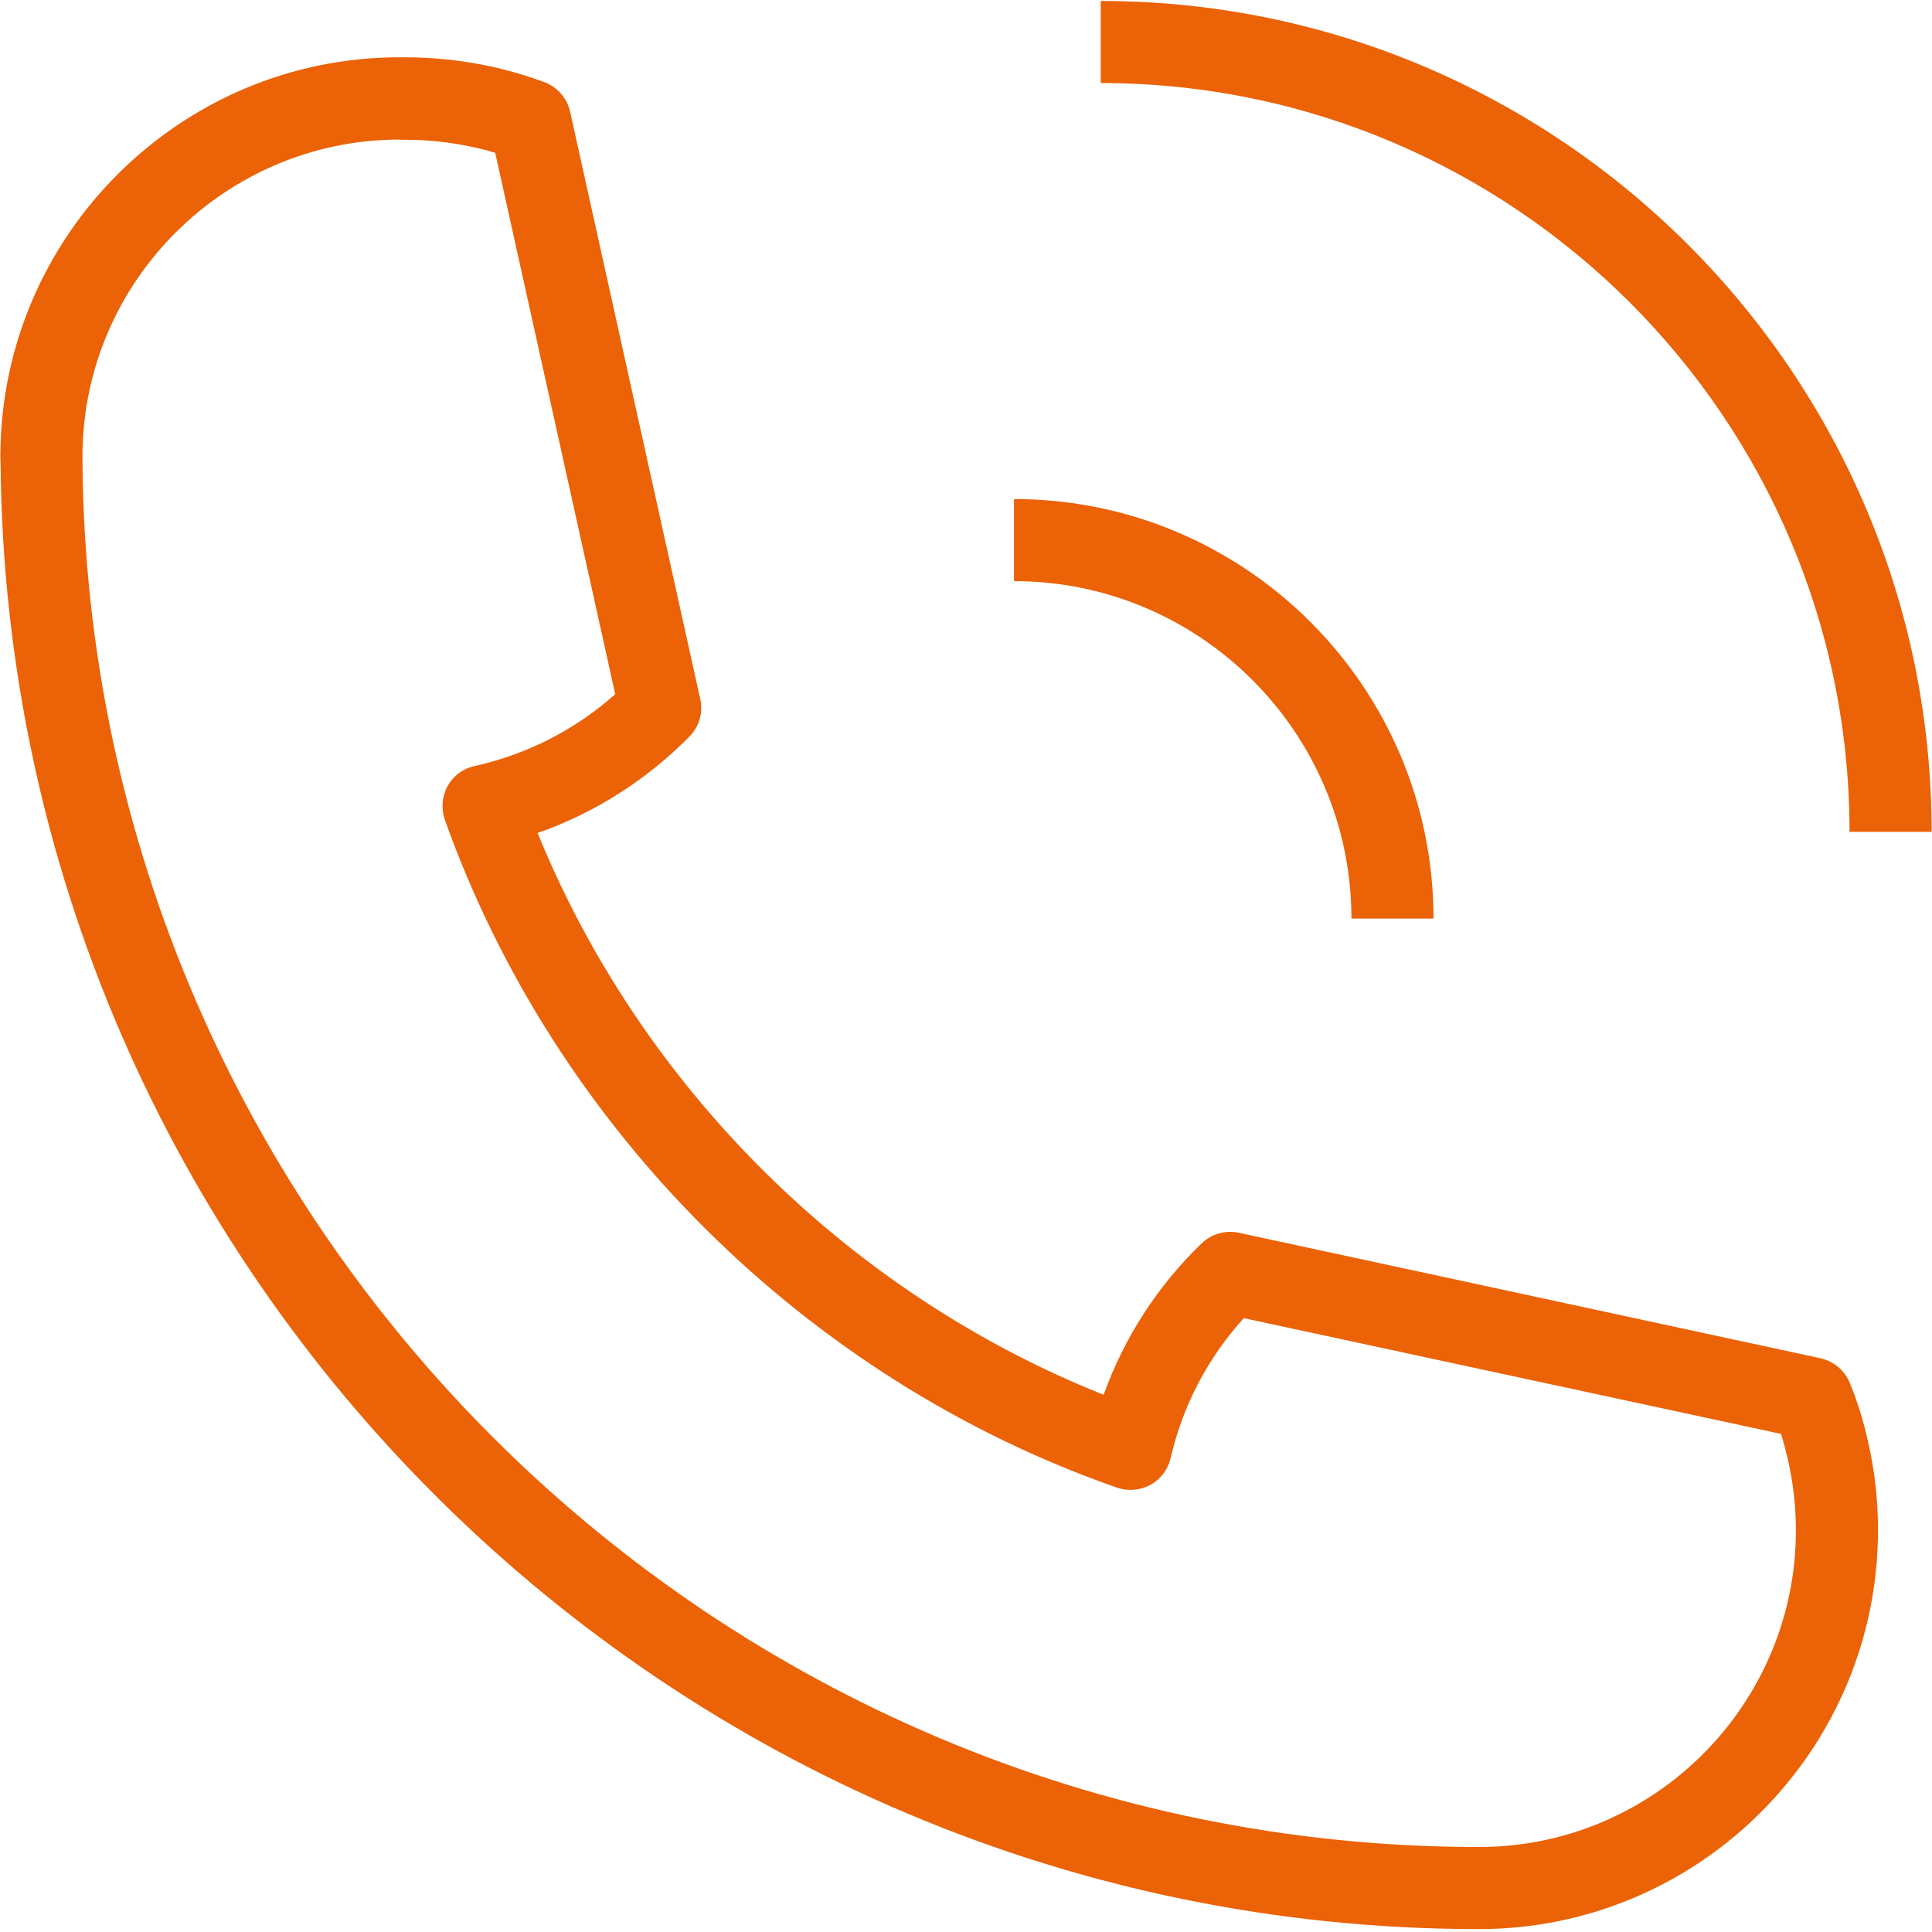
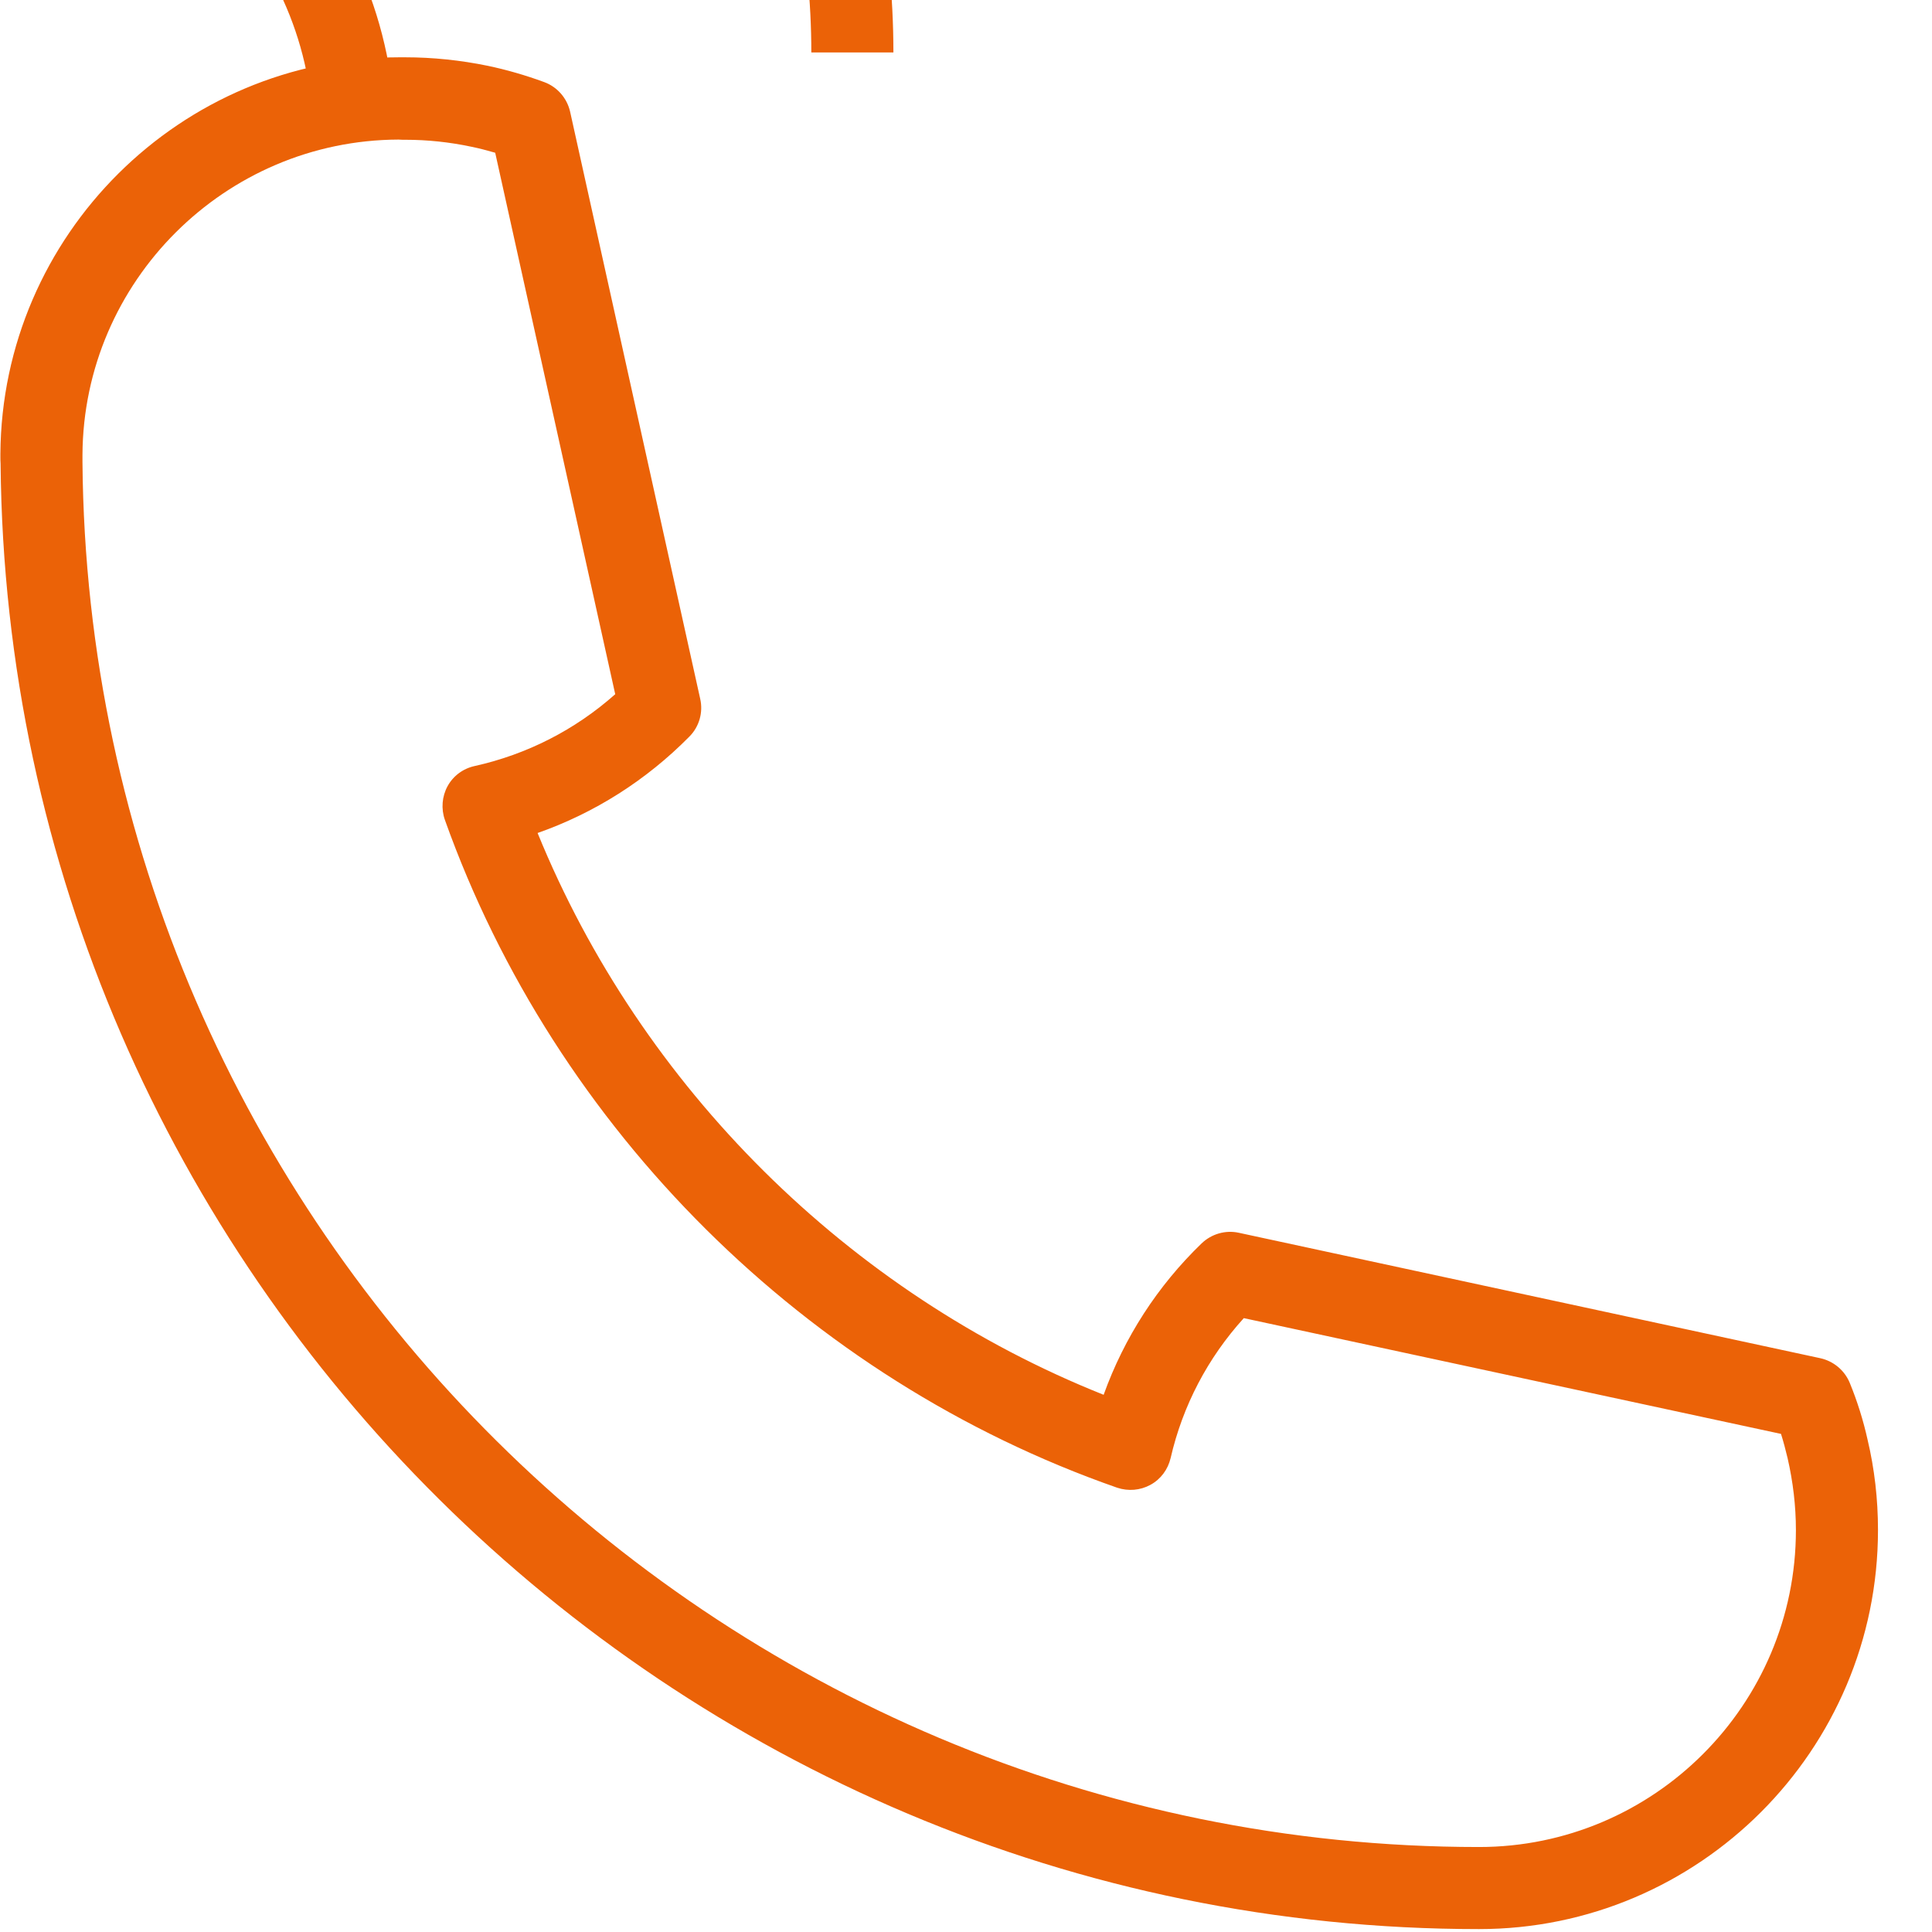
<svg xmlns="http://www.w3.org/2000/svg" enable-background="new 0 0 998 998" viewBox="0 0 998 998">
-   <path d="m764 996.5c-417.6 0-760-339.5-763.7-757-.1-1.3-.1-2.5-.1-3.8v-1.2c.7-113 93.1-204.9 206.1-204.9h3c14.2 0 28.6 1.5 42.7 4.4 9.5 2 19.3 4.8 29.1 8.4 6.8 2.5 11.8 8.3 13.4 15.3l67.2 303.3c1.6 7-.5 14.4-5.6 19.5-22.2 22.5-49 39.5-78.4 49.8 53.6 131.4 160.7 237.7 292.4 290.2 10.6-29.5 27.8-56.2 50.6-78.2 5.1-4.9 12.3-7 19.2-5.5l300.4 64.8c6.8 1.5 12.5 6.2 15.2 12.7 3.9 9.5 7 19.4 9.2 29.3 3.6 15.1 5.4 30.9 5.4 46.7-0 113.8-92.5 206.2-206.1 206.2zm-558.1-924.4c-89.6.3-162.8 73.2-163.3 162.8v2.5 1.3c3.2 394.5 326.8 715.4 721.4 715.4 90.2 0 163.7-73.4 163.7-163.7 0-12.5-1.5-25-4.3-37.2-1-4.2-2.1-8.4-3.4-12.5l-277.5-59.8c-18.6 20.5-31.6 45.3-37.8 72.3-1.4 5.9-5.1 10.9-10.4 13.8s-11.5 3.4-17.2 1.5c-160.4-56-290.2-184.9-347.3-345-2-5.7-1.5-12.1 1.4-17.4s8-9.1 14-10.4c27-6 51.9-18.7 72.6-37.1l-62-279.7c-4.2-1.2-8.3-2.3-12.3-3.1-11.3-2.4-22.7-3.6-34-3.6-1.3-0-2.5-0-3.6-.1zm-1.7-.2s.1 0 0 0zm536.3 402.6h-42.4c0-96.1-78.2-174.3-174.3-174.3v-42.4c119.5 0 216.7 97.2 216.7 216.7zm257.3-44.8h-42.4c0-213.3-173.5-386.8-386.8-386.8v-42.4c236.6 0 429.2 192.5 429.2 429.2z" fill="#eb6207" />
+   <path d="m764 996.5c-417.6 0-760-339.5-763.7-757-.1-1.3-.1-2.5-.1-3.8v-1.2c.7-113 93.1-204.9 206.1-204.9h3c14.2 0 28.6 1.5 42.7 4.4 9.5 2 19.3 4.8 29.1 8.4 6.8 2.5 11.8 8.3 13.4 15.3l67.2 303.3c1.6 7-.5 14.4-5.6 19.5-22.2 22.5-49 39.5-78.4 49.8 53.6 131.4 160.7 237.7 292.4 290.2 10.6-29.5 27.8-56.2 50.6-78.2 5.1-4.9 12.3-7 19.2-5.5l300.4 64.8c6.8 1.5 12.5 6.2 15.2 12.7 3.9 9.5 7 19.4 9.2 29.3 3.6 15.1 5.4 30.9 5.4 46.7-0 113.8-92.5 206.2-206.1 206.2zm-558.1-924.4c-89.6.3-162.8 73.2-163.3 162.8v2.5 1.3c3.2 394.5 326.8 715.4 721.4 715.4 90.2 0 163.7-73.4 163.7-163.7 0-12.5-1.5-25-4.3-37.2-1-4.2-2.1-8.4-3.4-12.5l-277.5-59.8c-18.6 20.5-31.6 45.3-37.8 72.3-1.4 5.9-5.1 10.9-10.4 13.8s-11.5 3.4-17.2 1.5c-160.4-56-290.2-184.9-347.3-345-2-5.7-1.5-12.1 1.4-17.4s8-9.1 14-10.4c27-6 51.9-18.7 72.6-37.1l-62-279.7c-4.2-1.2-8.3-2.3-12.3-3.1-11.3-2.4-22.7-3.6-34-3.6-1.3-0-2.5-0-3.6-.1zm-1.7-.2s.1 0 0 0zh-42.4c0-96.1-78.2-174.3-174.3-174.3v-42.4c119.5 0 216.7 97.2 216.7 216.7zm257.3-44.8h-42.4c0-213.3-173.5-386.8-386.8-386.8v-42.4c236.6 0 429.2 192.5 429.2 429.2z" fill="#eb6207" />
</svg>